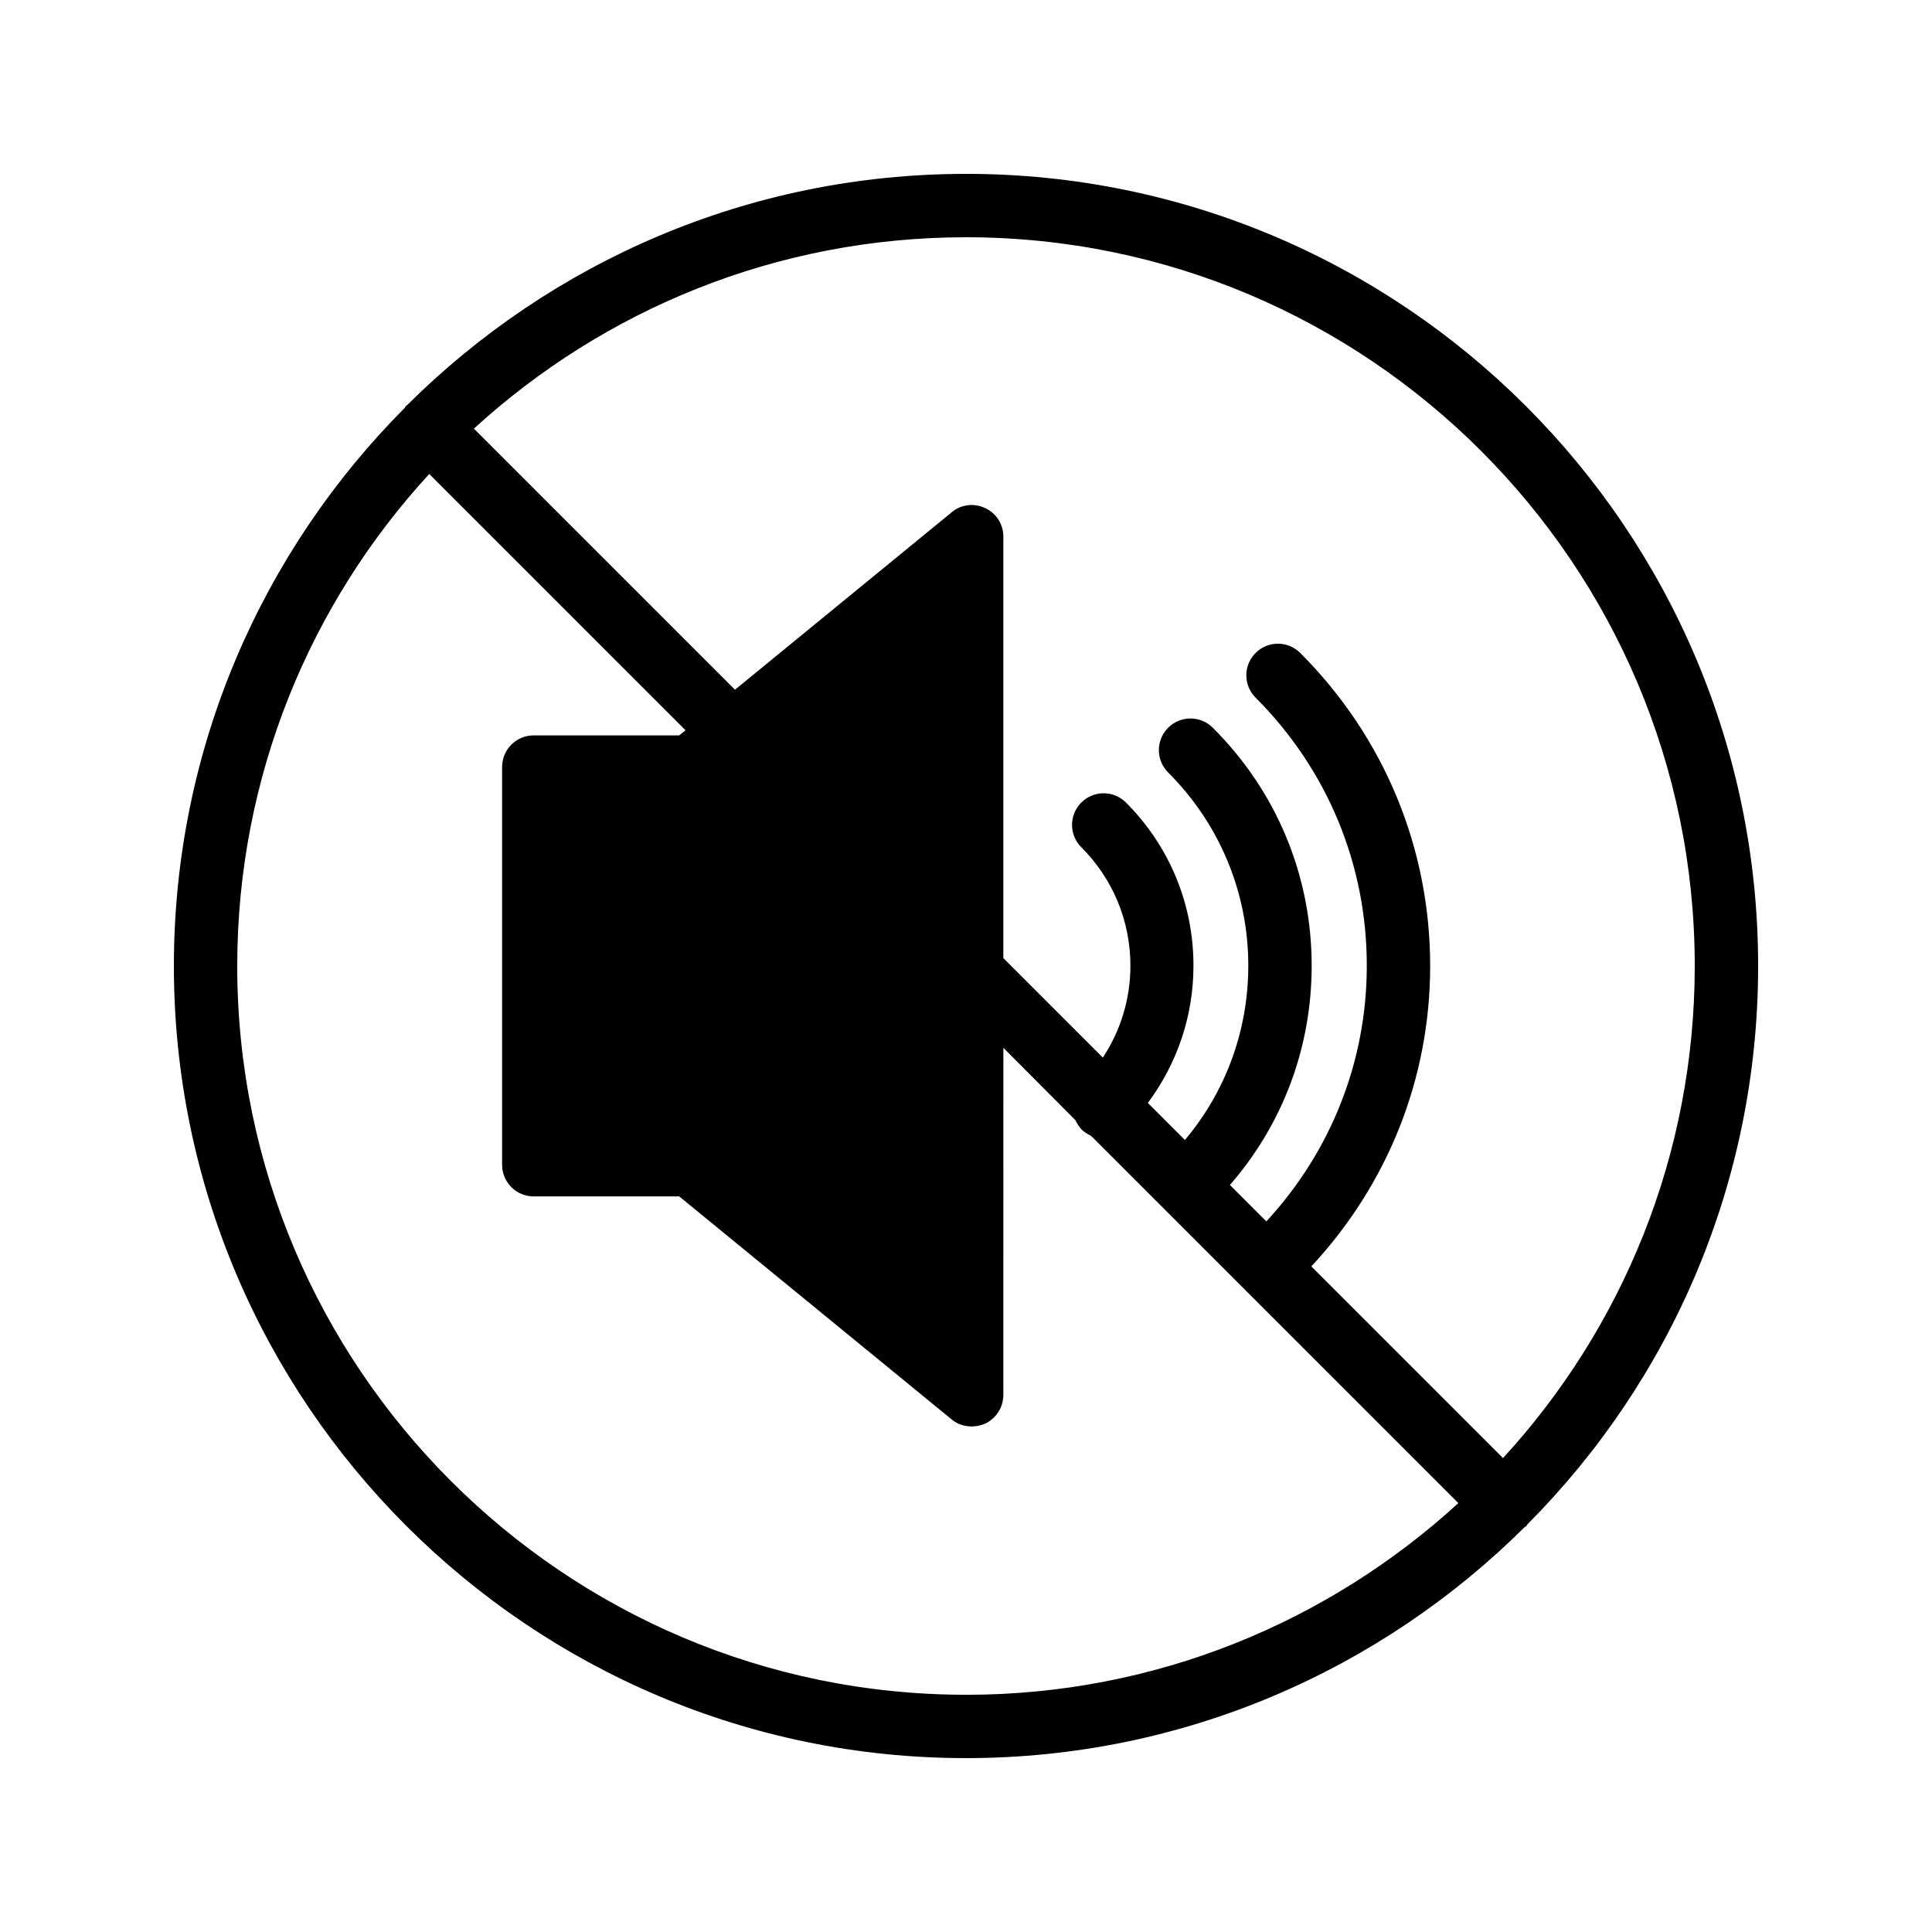
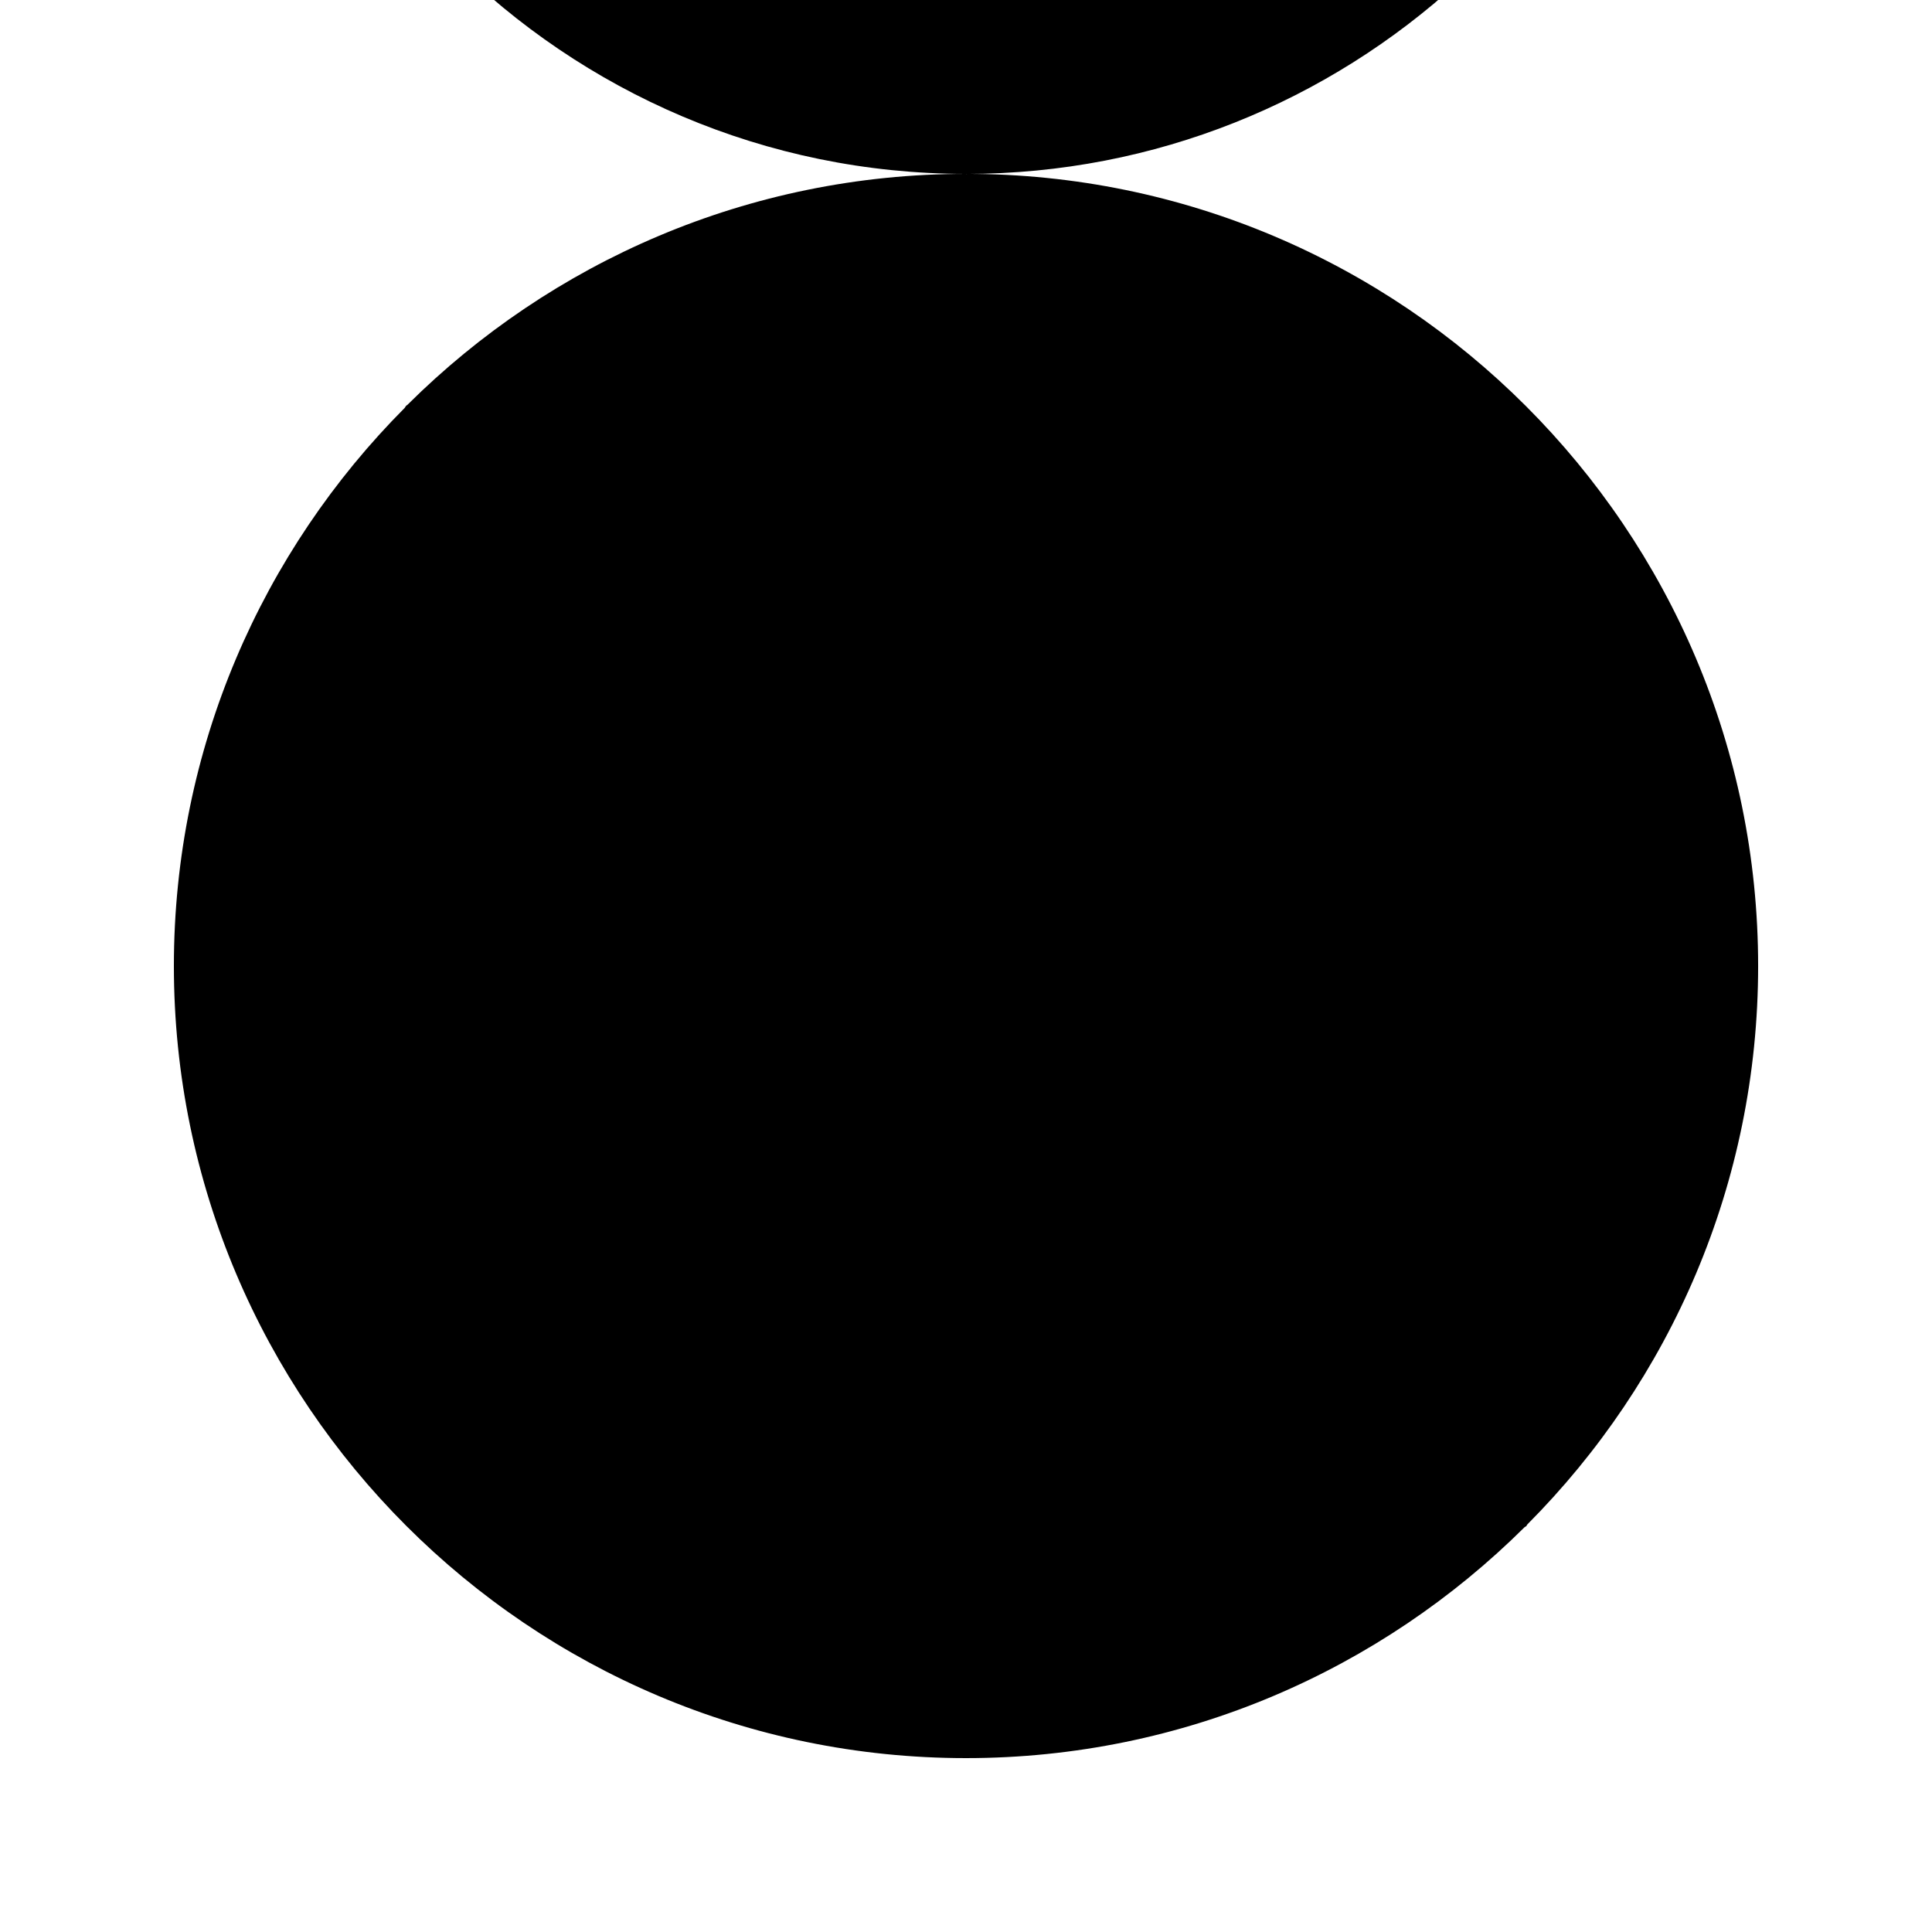
<svg xmlns="http://www.w3.org/2000/svg" fill="#000000" width="800px" height="800px" version="1.1" viewBox="144 144 512 512">
-   <path d="m400 190.08c-57.602 0-109.91 23.344-147.95 61.129-0.082 0.168-0.336 0.168-0.418 0.336-0.168 0.168-0.25 0.336-0.336 0.504-37.789 37.953-61.215 90.266-61.215 147.95 0 115.71 94.211 209.92 209.92 209.92 57.688 0 110-23.426 148.04-61.211 0.082-0.082 0.336-0.168 0.418-0.25 0.168-0.168 0.168-0.336 0.336-0.504 37.785-37.961 61.129-90.273 61.129-147.96 0-115.79-94.129-209.92-209.92-209.92zm0 403.05c-106.47 0-193.13-86.656-193.13-193.12 0-50.215 19.312-96.059 50.883-130.4l67.93 67.93-1.68 1.344h-38.543c-4.703 0-8.398 3.777-8.398 8.398v105.38c0 4.617 3.695 8.398 8.398 8.398h38.543l72.211 59.113c1.512 1.258 3.359 1.848 5.289 1.848 1.258 0 2.434-0.25 3.609-0.754 2.938-1.426 4.785-4.367 4.785-7.641l0.008-91.949 18.895 18.977 0.168 0.168c0.418 0.84 0.922 1.68 1.594 2.434 0.754 0.754 1.594 1.258 2.434 1.68l0.25 0.25h0.082l97.152 97.152c-34.422 31.488-80.184 50.801-130.48 50.801zm142.32-62.723-50.801-50.801c20.238-21.746 31.488-49.793 31.488-79.602 0-31.32-12.258-60.793-34.426-82.961-3.273-3.273-8.566-3.273-11.84 0-3.273 3.273-3.273 8.566 0 11.84 18.977 18.977 29.473 44.168 29.473 71.039 0 25.359-9.488 49.207-26.617 67.762l-9.656-9.656c14.023-16.121 21.664-36.441 21.664-58.105 0-23.848-9.32-46.266-26.199-63.059-3.273-3.273-8.566-3.273-11.84 0-3.273 3.273-3.273 8.566 0 11.84 13.688 13.688 21.242 31.906 21.242 51.219 0 17.129-5.961 33.336-16.793 46.184l-9.824-9.824c7.809-10.496 12.09-23.09 12.09-36.359 0-16.375-6.383-31.738-17.887-43.242-3.273-3.273-8.566-3.273-11.84 0-3.273 3.273-3.273 8.566 0 11.84 8.398 8.398 13.016 19.566 13.016 31.402 0 8.816-2.602 17.215-7.305 24.352l-26.367-26.367v-111.68c0-3.273-1.848-6.215-4.785-7.559-2.938-1.426-6.465-1.008-8.902 1.09l-57.434 47.023-69.191-69.191c34.434-31.484 80.195-50.715 130.41-50.715 106.55 0 193.13 86.656 193.13 193.13-0.004 50.211-19.23 95.973-50.805 130.4z" />
+   <path d="m400 190.08c-57.602 0-109.91 23.344-147.95 61.129-0.082 0.168-0.336 0.168-0.418 0.336-0.168 0.168-0.25 0.336-0.336 0.504-37.789 37.953-61.215 90.266-61.215 147.95 0 115.71 94.211 209.92 209.92 209.92 57.688 0 110-23.426 148.04-61.211 0.082-0.082 0.336-0.168 0.418-0.25 0.168-0.168 0.168-0.336 0.336-0.504 37.785-37.961 61.129-90.273 61.129-147.96 0-115.79-94.129-209.92-209.92-209.92zc-106.47 0-193.13-86.656-193.13-193.12 0-50.215 19.312-96.059 50.883-130.4l67.93 67.93-1.68 1.344h-38.543c-4.703 0-8.398 3.777-8.398 8.398v105.38c0 4.617 3.695 8.398 8.398 8.398h38.543l72.211 59.113c1.512 1.258 3.359 1.848 5.289 1.848 1.258 0 2.434-0.25 3.609-0.754 2.938-1.426 4.785-4.367 4.785-7.641l0.008-91.949 18.895 18.977 0.168 0.168c0.418 0.84 0.922 1.68 1.594 2.434 0.754 0.754 1.594 1.258 2.434 1.68l0.25 0.25h0.082l97.152 97.152c-34.422 31.488-80.184 50.801-130.48 50.801zm142.32-62.723-50.801-50.801c20.238-21.746 31.488-49.793 31.488-79.602 0-31.32-12.258-60.793-34.426-82.961-3.273-3.273-8.566-3.273-11.84 0-3.273 3.273-3.273 8.566 0 11.84 18.977 18.977 29.473 44.168 29.473 71.039 0 25.359-9.488 49.207-26.617 67.762l-9.656-9.656c14.023-16.121 21.664-36.441 21.664-58.105 0-23.848-9.32-46.266-26.199-63.059-3.273-3.273-8.566-3.273-11.84 0-3.273 3.273-3.273 8.566 0 11.84 13.688 13.688 21.242 31.906 21.242 51.219 0 17.129-5.961 33.336-16.793 46.184l-9.824-9.824c7.809-10.496 12.09-23.09 12.09-36.359 0-16.375-6.383-31.738-17.887-43.242-3.273-3.273-8.566-3.273-11.84 0-3.273 3.273-3.273 8.566 0 11.84 8.398 8.398 13.016 19.566 13.016 31.402 0 8.816-2.602 17.215-7.305 24.352l-26.367-26.367v-111.68c0-3.273-1.848-6.215-4.785-7.559-2.938-1.426-6.465-1.008-8.902 1.09l-57.434 47.023-69.191-69.191c34.434-31.484 80.195-50.715 130.41-50.715 106.55 0 193.13 86.656 193.13 193.13-0.004 50.211-19.23 95.973-50.805 130.4z" />
</svg>